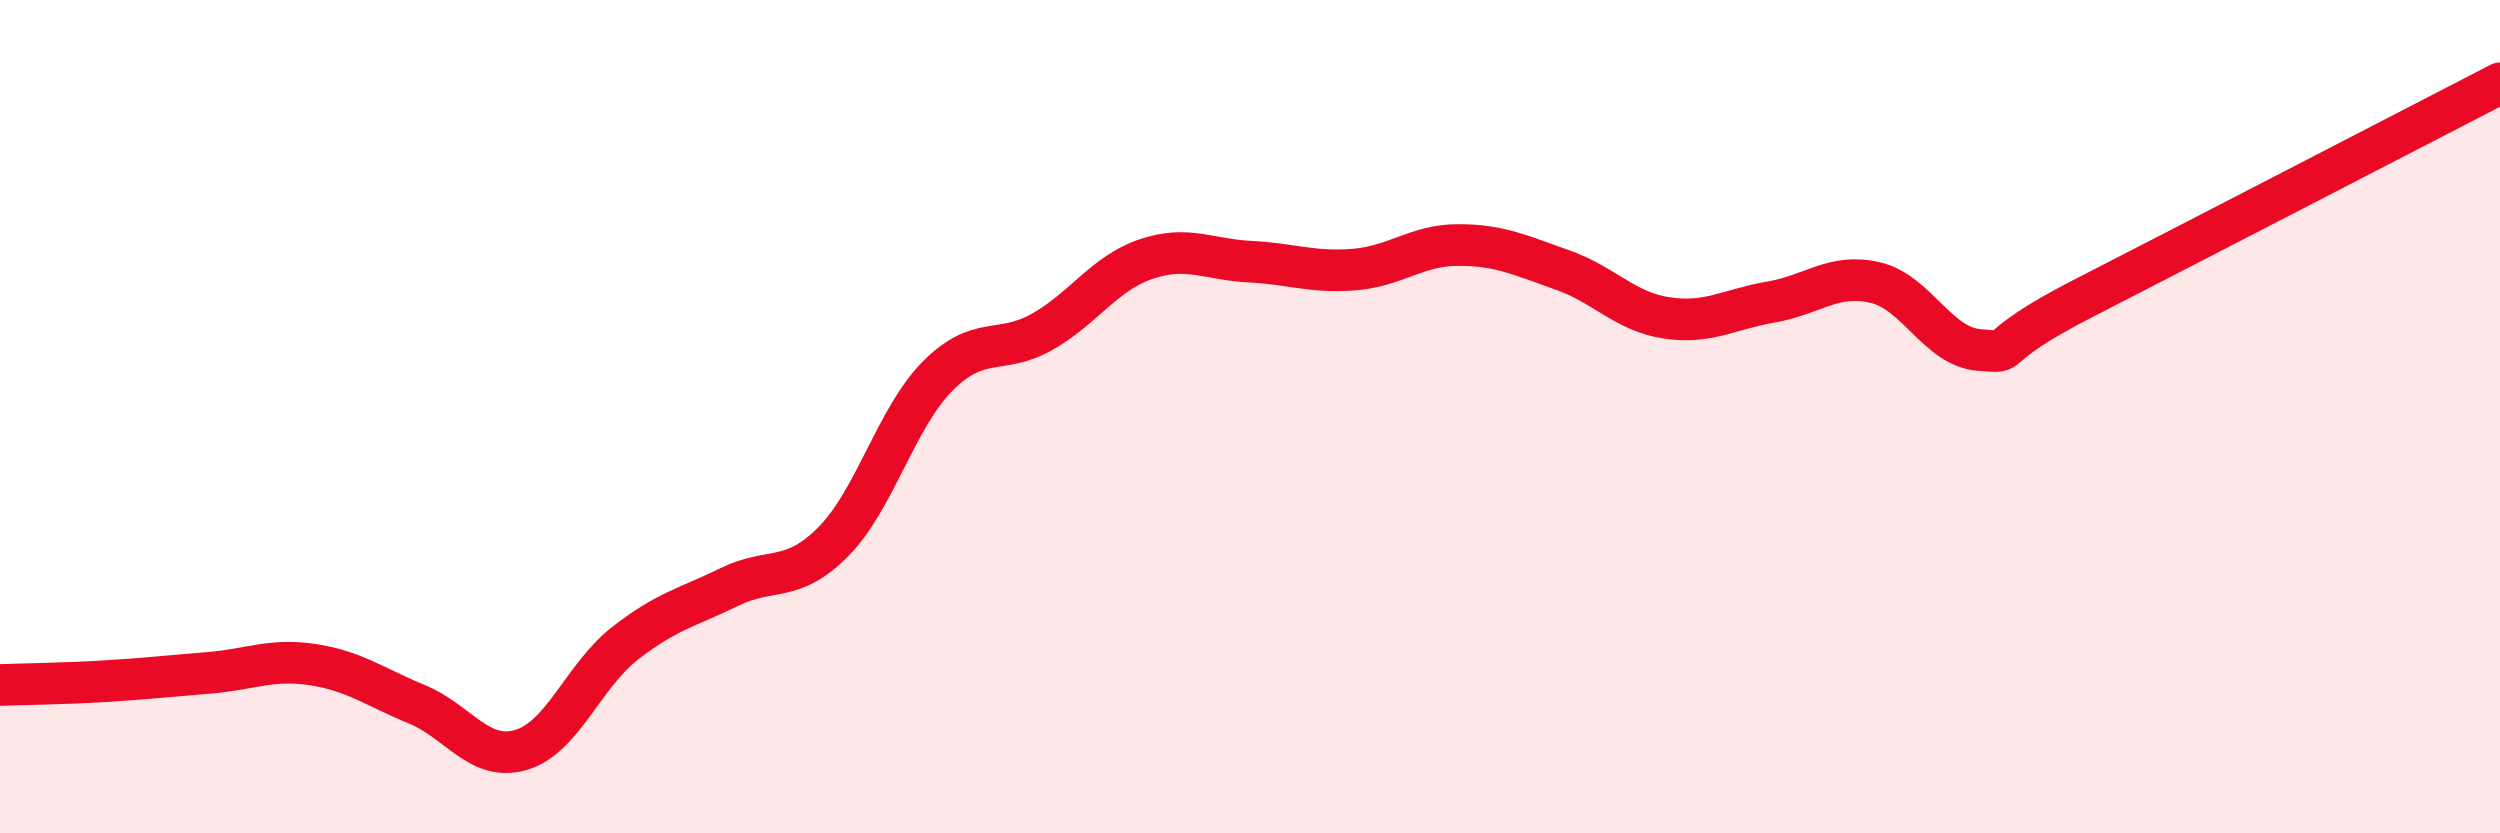
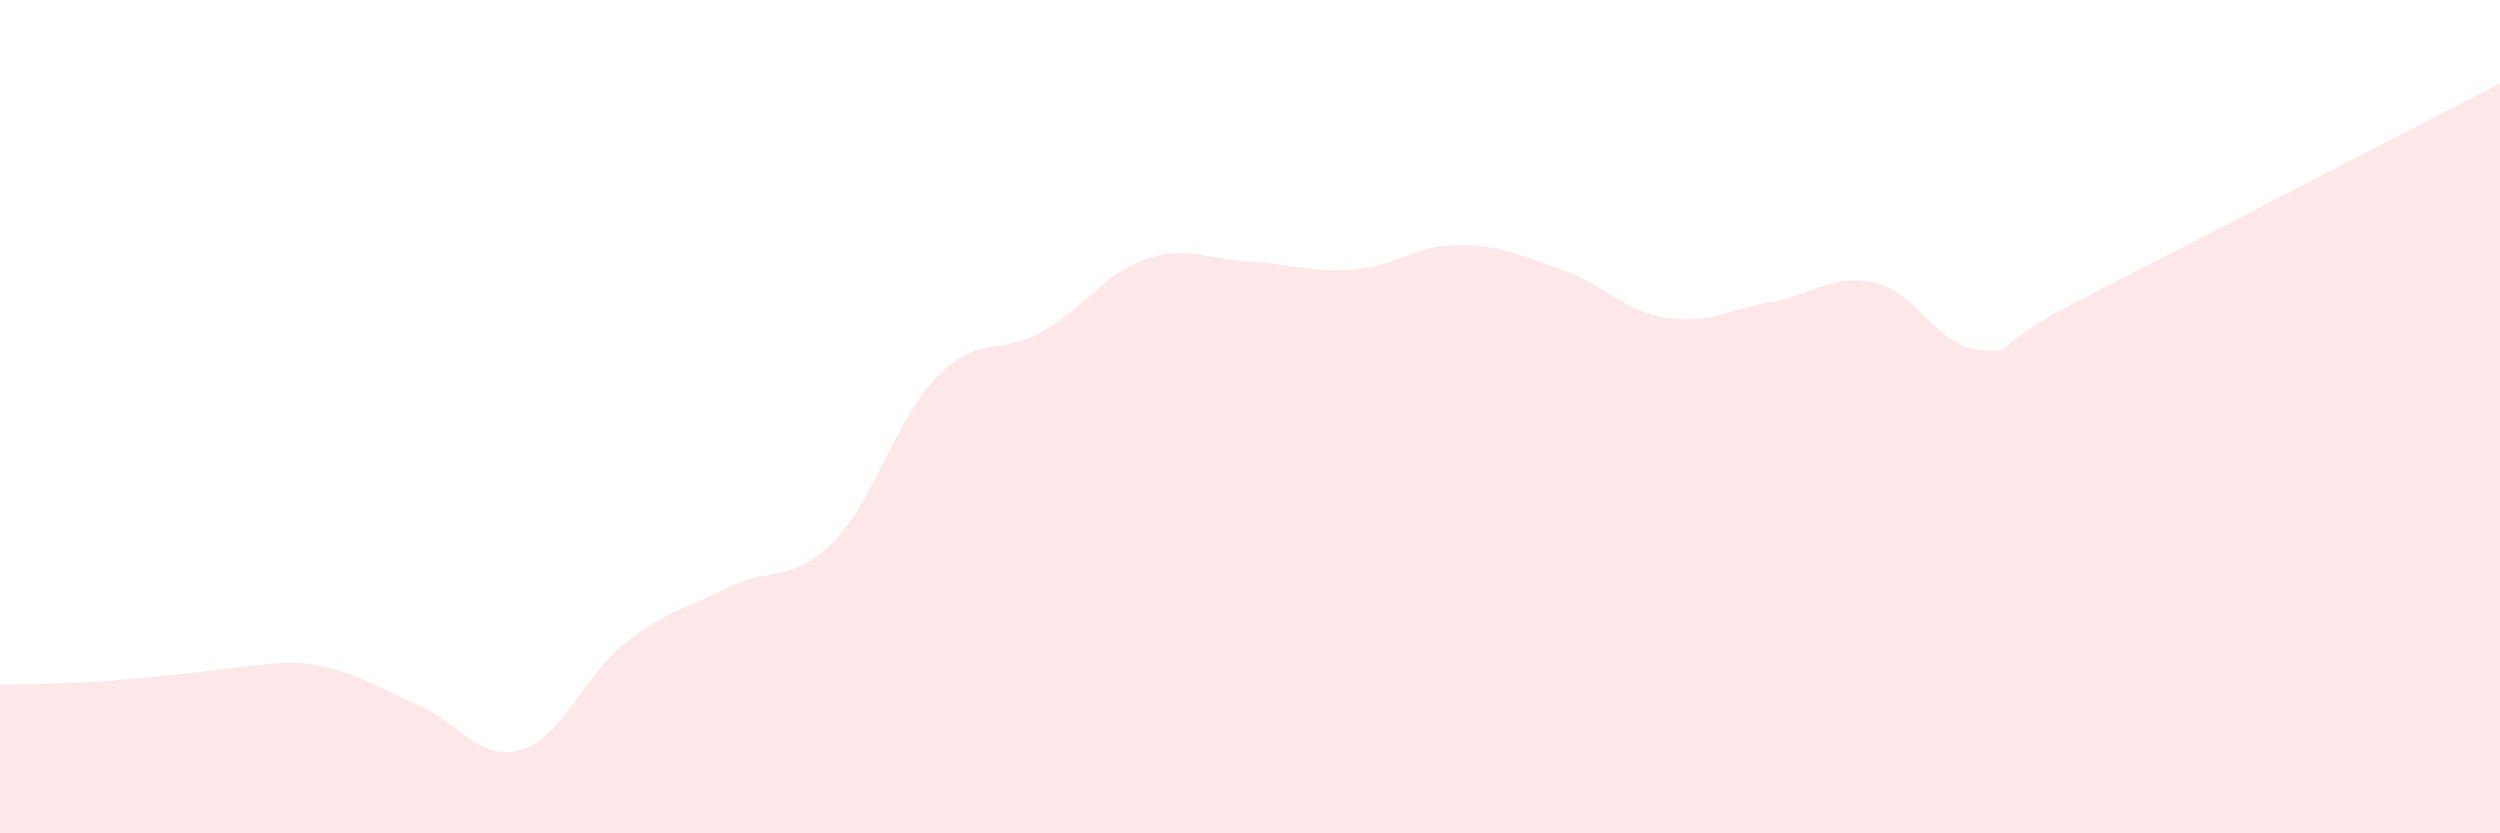
<svg xmlns="http://www.w3.org/2000/svg" width="60" height="20" viewBox="0 0 60 20">
-   <path d="M 0,16.44 C 0.5,16.42 1.5,16.41 2.5,16.35 C 3.5,16.29 4,16.23 5,16.15 C 6,16.07 6.5,15.8 7.5,15.95 C 8.5,16.1 9,16.49 10,16.9 C 11,17.31 11.5,18.29 12.5,18 C 13.5,17.71 14,16.22 15,15.44 C 16,14.66 16.5,14.58 17.5,14.09 C 18.5,13.6 19,14.01 20,13 C 21,11.99 21.5,10.04 22.5,9.03 C 23.5,8.02 24,8.53 25,7.97 C 26,7.41 26.5,6.56 27.5,6.22 C 28.5,5.88 29,6.23 30,6.28 C 31,6.33 31.5,6.55 32.5,6.47 C 33.5,6.39 34,5.88 35,5.88 C 36,5.88 36.5,6.13 37.5,6.48 C 38.5,6.83 39,7.48 40,7.63 C 41,7.78 41.5,7.42 42.5,7.25 C 43.5,7.08 44,6.55 45,6.78 C 46,7.01 46.5,8.32 47.5,8.4 C 48.5,8.48 47.5,8.44 50,7.16 C 52.5,5.88 58,3.03 60,2L60 20L0 20Z" fill="#EB0A25" opacity="0.1" stroke-linecap="round" stroke-linejoin="round" />
-   <path d="M 0,16.44 C 0.5,16.42 1.5,16.41 2.5,16.35 C 3.5,16.29 4,16.23 5,16.15 C 6,16.07 6.5,15.8 7.5,15.95 C 8.5,16.1 9,16.49 10,16.9 C 11,17.31 11.5,18.29 12.5,18 C 13.5,17.71 14,16.22 15,15.44 C 16,14.66 16.5,14.58 17.5,14.09 C 18.5,13.6 19,14.01 20,13 C 21,11.99 21.5,10.04 22.5,9.03 C 23.5,8.02 24,8.53 25,7.97 C 26,7.41 26.5,6.56 27.5,6.22 C 28.5,5.88 29,6.23 30,6.28 C 31,6.33 31.5,6.55 32.5,6.47 C 33.5,6.39 34,5.88 35,5.88 C 36,5.88 36.5,6.13 37.5,6.48 C 38.5,6.83 39,7.48 40,7.63 C 41,7.78 41.5,7.42 42.5,7.25 C 43.5,7.08 44,6.55 45,6.78 C 46,7.01 46.5,8.32 47.5,8.4 C 48.5,8.48 47.5,8.44 50,7.16 C 52.5,5.88 58,3.03 60,2" stroke="#EB0A25" stroke-width="1" fill="none" stroke-linecap="round" stroke-linejoin="round" />
+   <path d="M 0,16.44 C 0.5,16.42 1.5,16.41 2.5,16.35 C 6,16.07 6.5,15.8 7.5,15.95 C 8.5,16.1 9,16.49 10,16.9 C 11,17.31 11.5,18.29 12.5,18 C 13.5,17.71 14,16.22 15,15.44 C 16,14.66 16.5,14.58 17.5,14.09 C 18.5,13.6 19,14.01 20,13 C 21,11.99 21.5,10.04 22.5,9.03 C 23.5,8.02 24,8.53 25,7.97 C 26,7.41 26.5,6.56 27.5,6.22 C 28.5,5.88 29,6.23 30,6.28 C 31,6.33 31.5,6.55 32.5,6.47 C 33.5,6.39 34,5.88 35,5.88 C 36,5.88 36.5,6.13 37.5,6.48 C 38.5,6.83 39,7.48 40,7.63 C 41,7.78 41.5,7.42 42.5,7.25 C 43.5,7.08 44,6.55 45,6.78 C 46,7.01 46.5,8.32 47.5,8.4 C 48.5,8.48 47.5,8.44 50,7.16 C 52.5,5.88 58,3.03 60,2L60 20L0 20Z" fill="#EB0A25" opacity="0.1" stroke-linecap="round" stroke-linejoin="round" />
</svg>